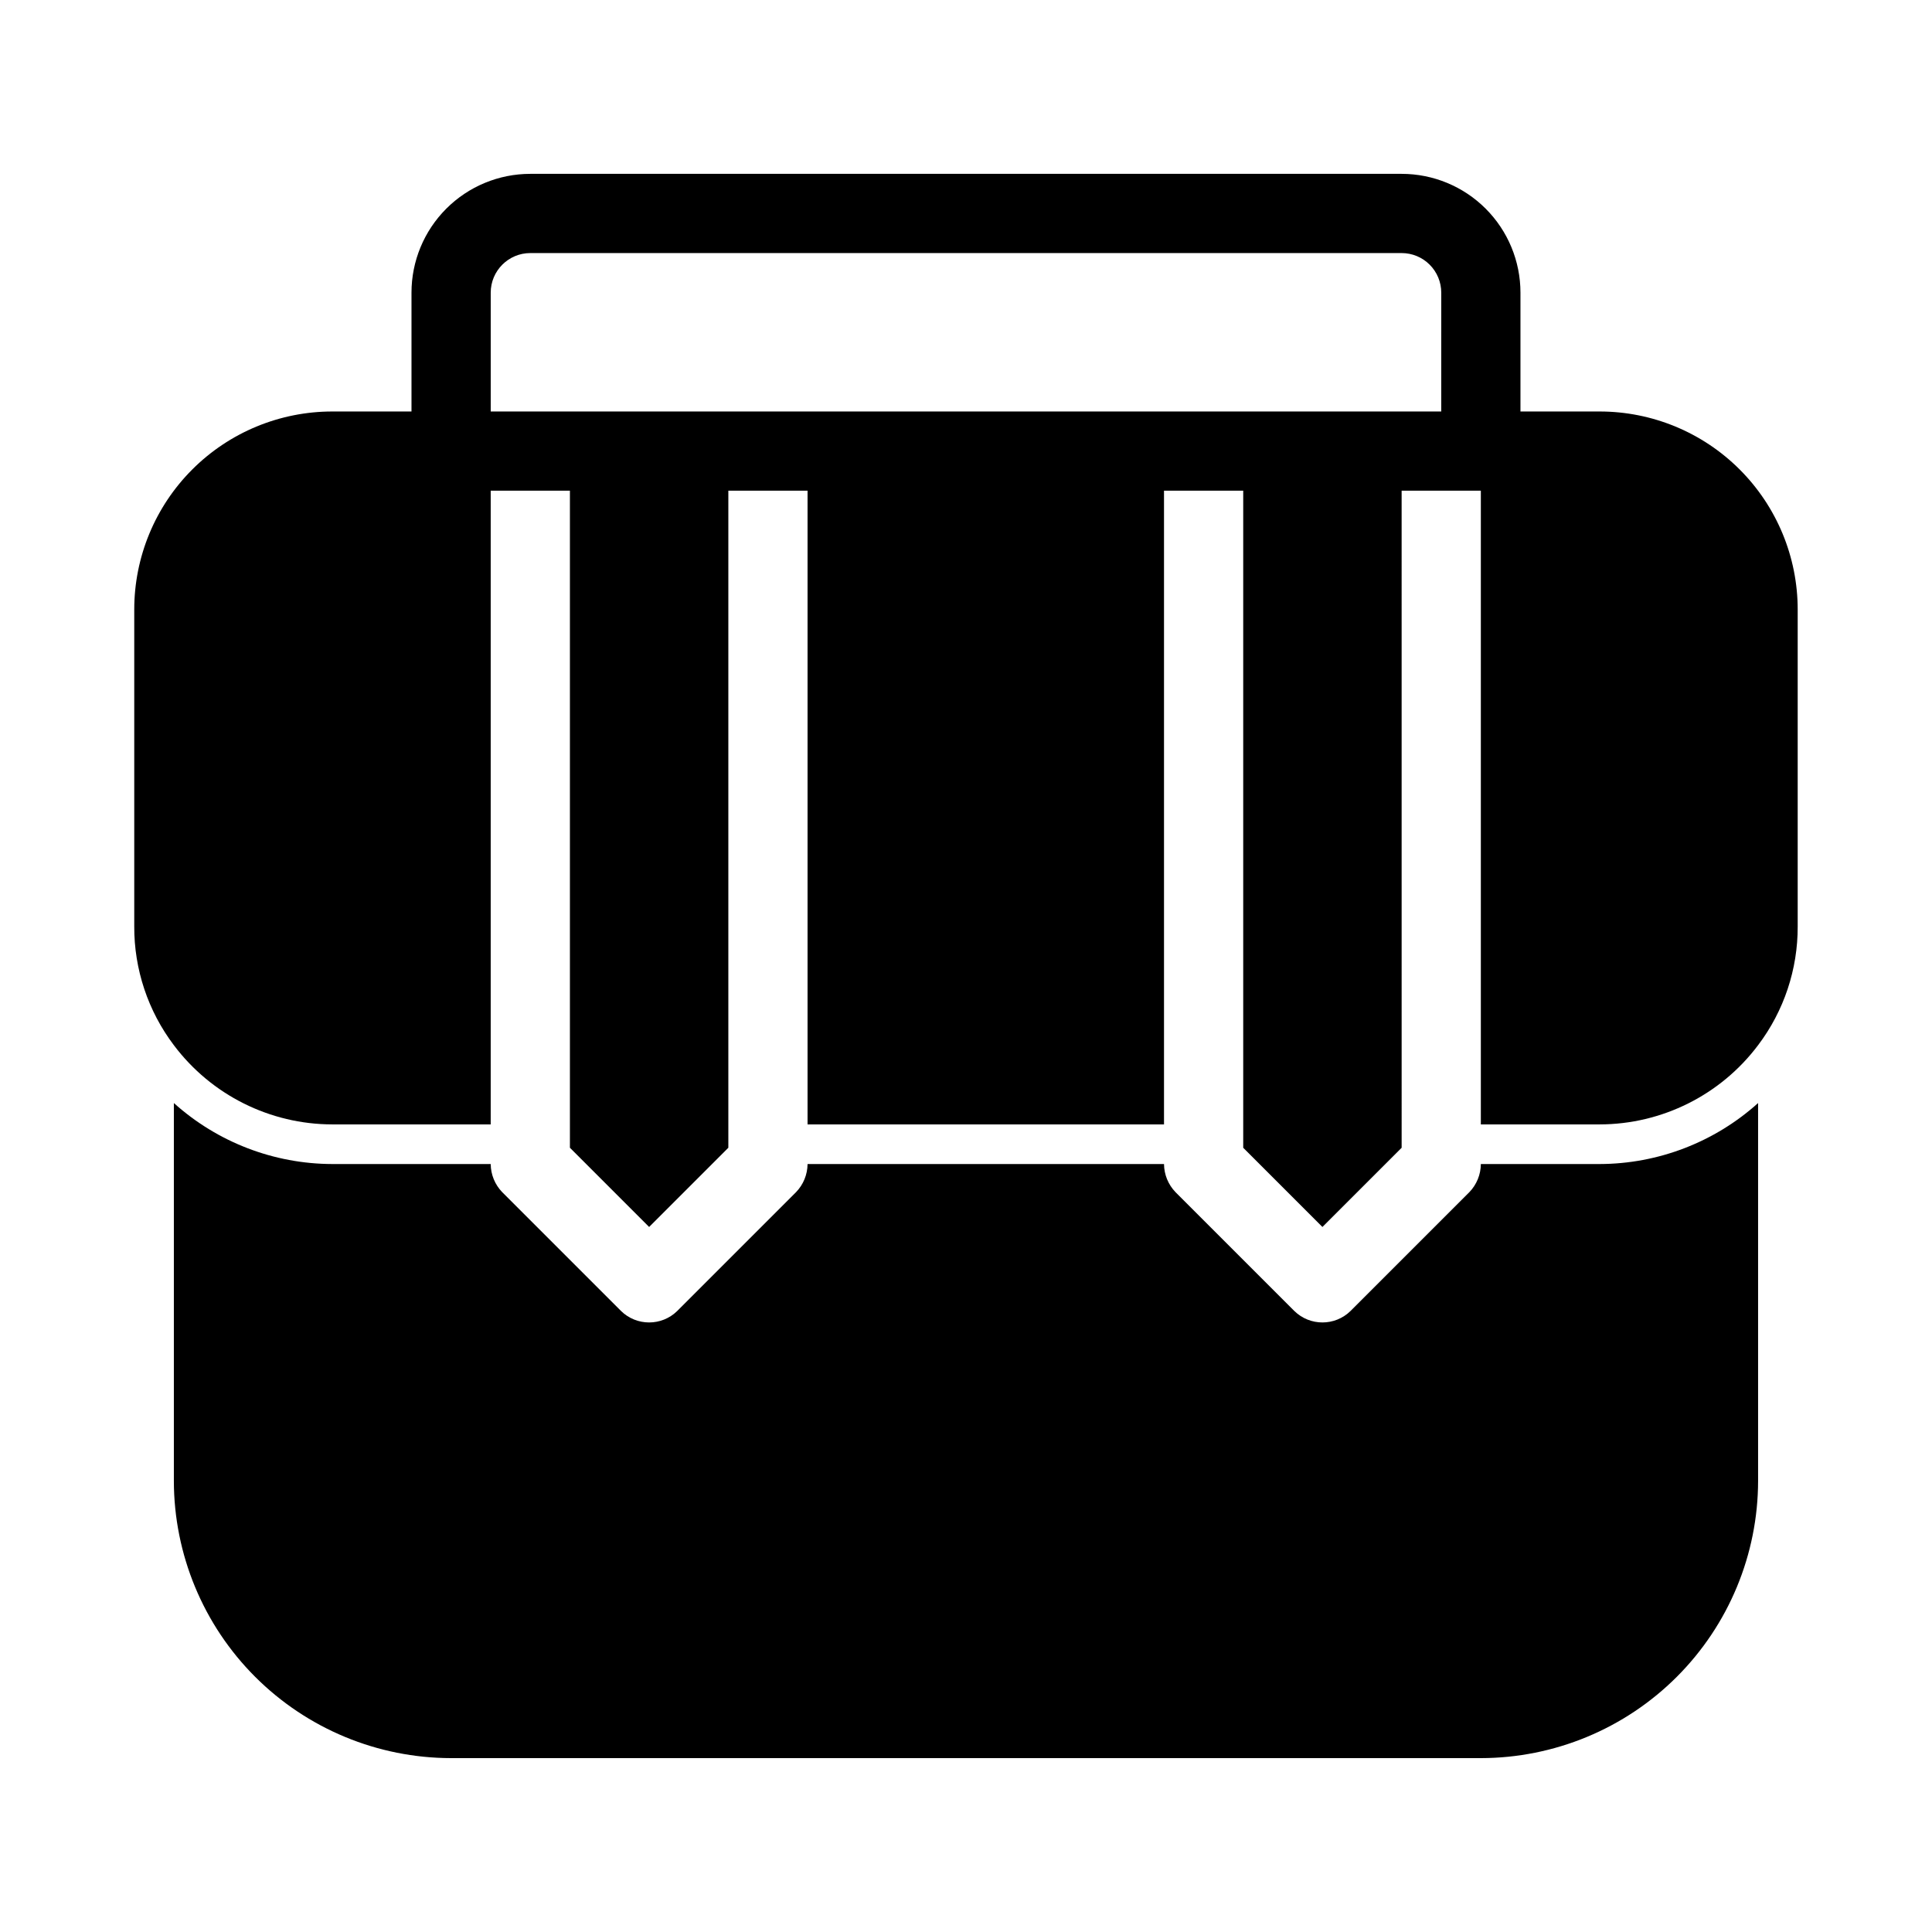
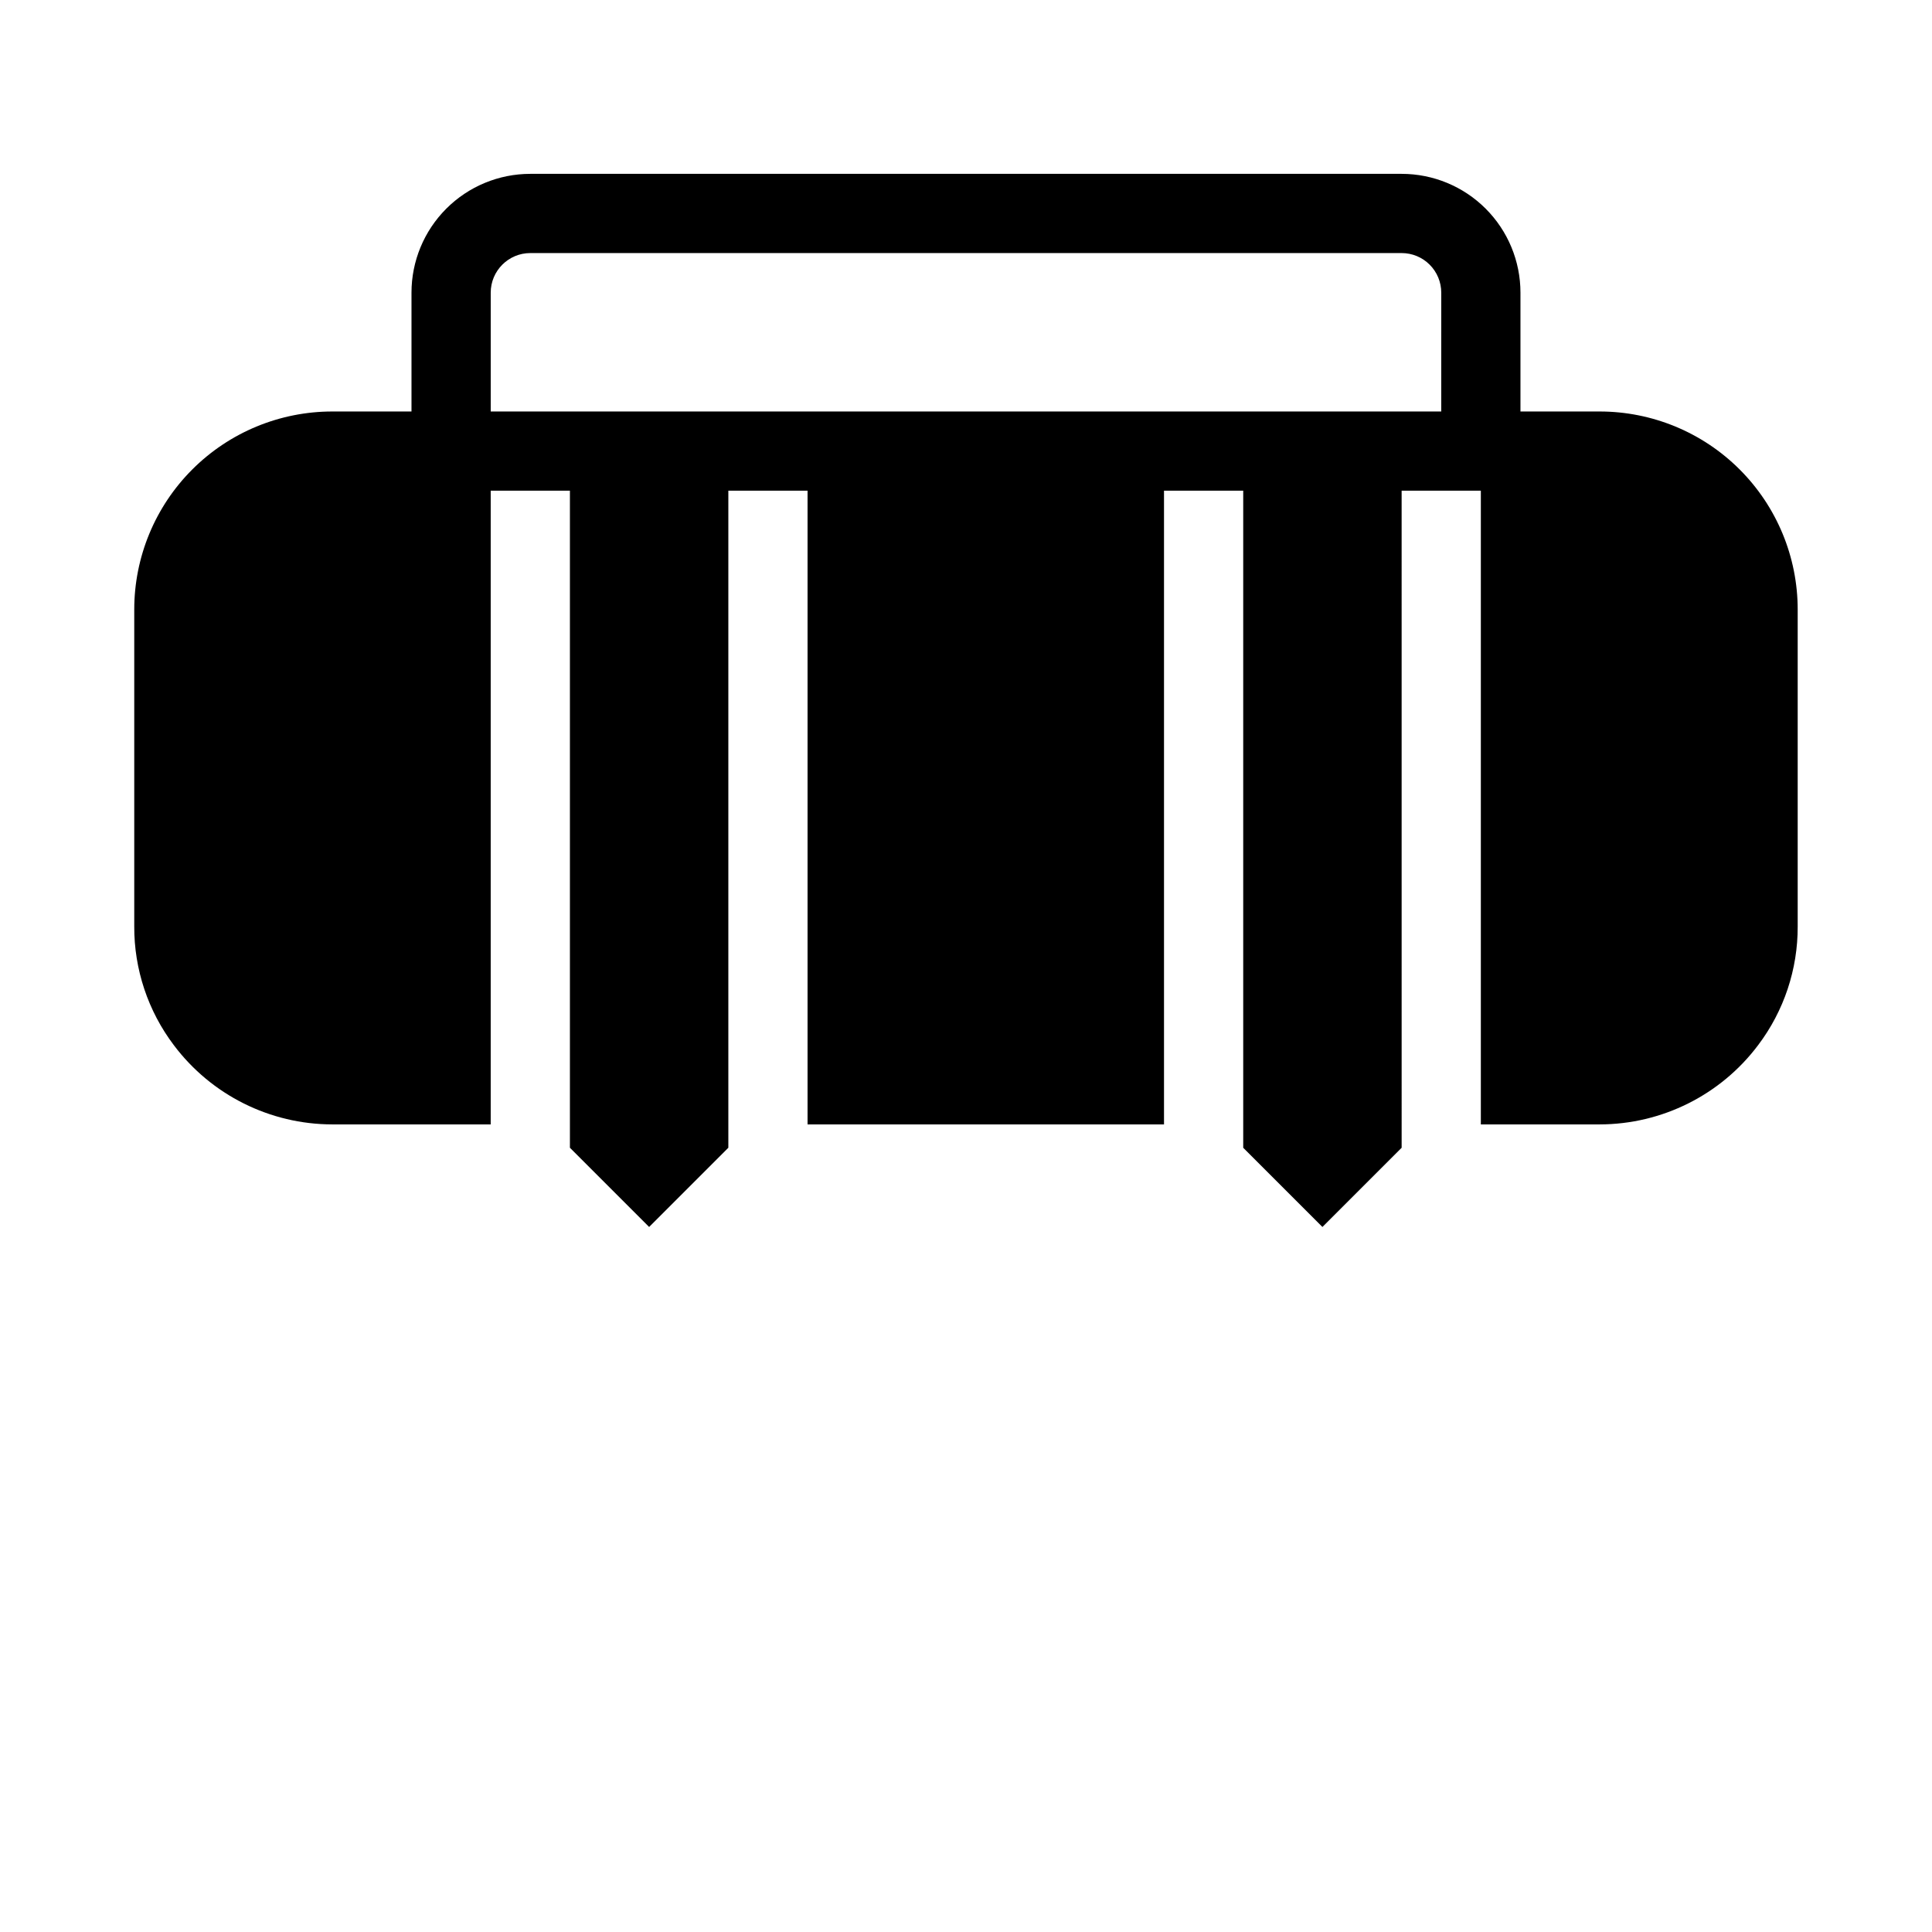
<svg xmlns="http://www.w3.org/2000/svg" fill="#000000" width="800px" height="800px" version="1.1" viewBox="144 144 512 512">
  <g>
-     <path d="m263.55 609.92h272.89c19.48-0.02 38.156-7.769 51.93-21.543s21.523-32.449 21.543-51.93v-100.13c-11.527 10.371-26.477 16.129-41.984 16.164h-31.488c-0.02 2.781-1.109 5.449-3.043 7.449l-31.488 31.488c-4.137 4.059-10.766 4.059-14.902 0l-31.488-31.488c-1.934-2-3.023-4.668-3.043-7.449h-94.465c-0.023 2.781-1.113 5.449-3.047 7.449l-31.488 31.488h0.004c-4.141 4.059-10.766 4.059-14.906 0l-31.488-31.488c-1.934-2-3.023-4.668-3.043-7.449h-41.984c-15.508-0.035-30.457-5.793-41.984-16.164v100.13c0.023 19.48 7.769 38.156 21.543 51.93 13.773 13.773 32.449 21.523 51.93 21.543z" />
    <path d="m567.93 253.05h-20.992v-31.488c0-8.352-3.316-16.359-9.223-22.266-5.902-5.906-13.914-9.223-22.266-9.223h-230.91c-8.352 0-16.359 3.316-22.266 9.223s-9.223 13.914-9.223 22.266v31.488h-20.992c-13.918 0-27.27 5.527-37.109 15.371-9.844 9.84-15.371 23.191-15.371 37.109v83.969c-0.047 11.359 3.641 22.426 10.496 31.488 9.922 13.199 25.469 20.973 41.984 20.992h41.984v-167.94h20.992v174.13l20.992 20.992 20.992-20.992v-174.13h20.992v167.94h94.465v-167.94h20.992v174.13l20.992 20.992 20.992-20.992-0.004-174.13h20.992v167.94h31.488c16.516-0.02 32.062-7.793 41.984-20.992 6.856-9.062 10.543-20.129 10.496-31.488v-83.969c0-13.918-5.527-27.27-15.371-37.109-9.84-9.844-23.188-15.371-37.109-15.371zm-41.984 0h-251.9v-31.488c0-5.797 4.699-10.496 10.496-10.496h230.91c2.785 0 5.457 1.105 7.422 3.074 1.969 1.969 3.074 4.637 3.074 7.422z" />
  </g>
</svg>